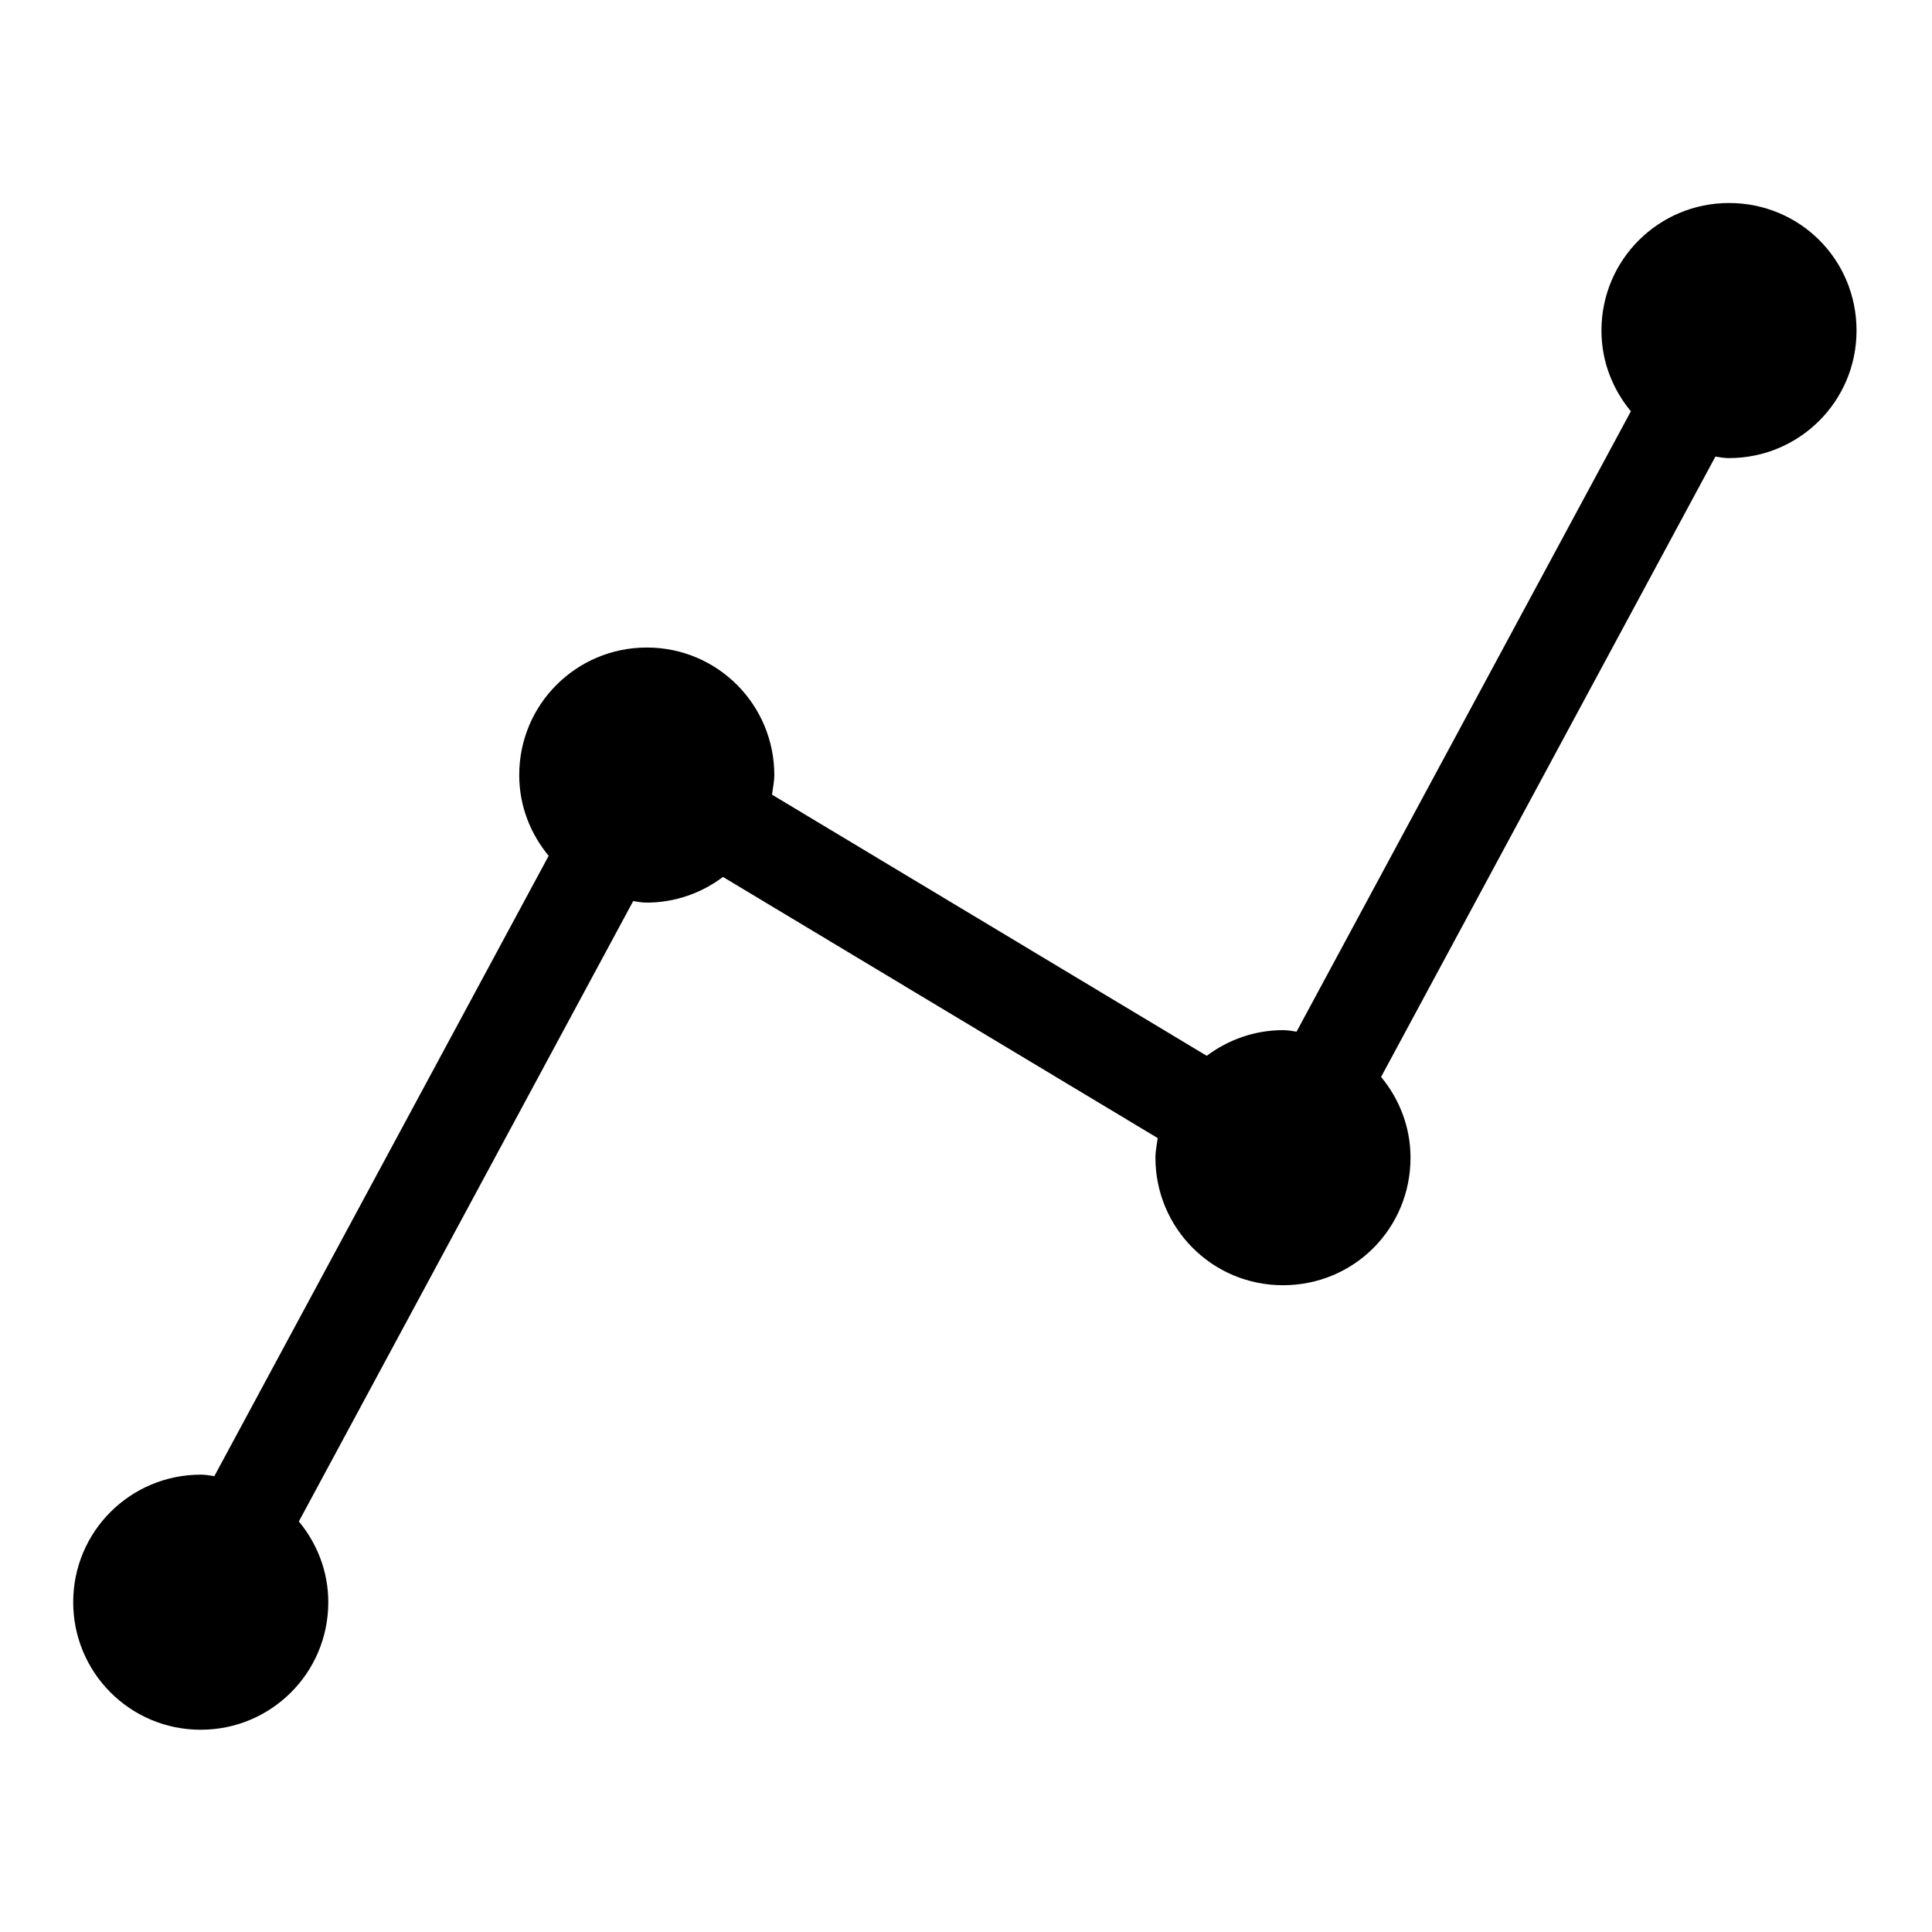
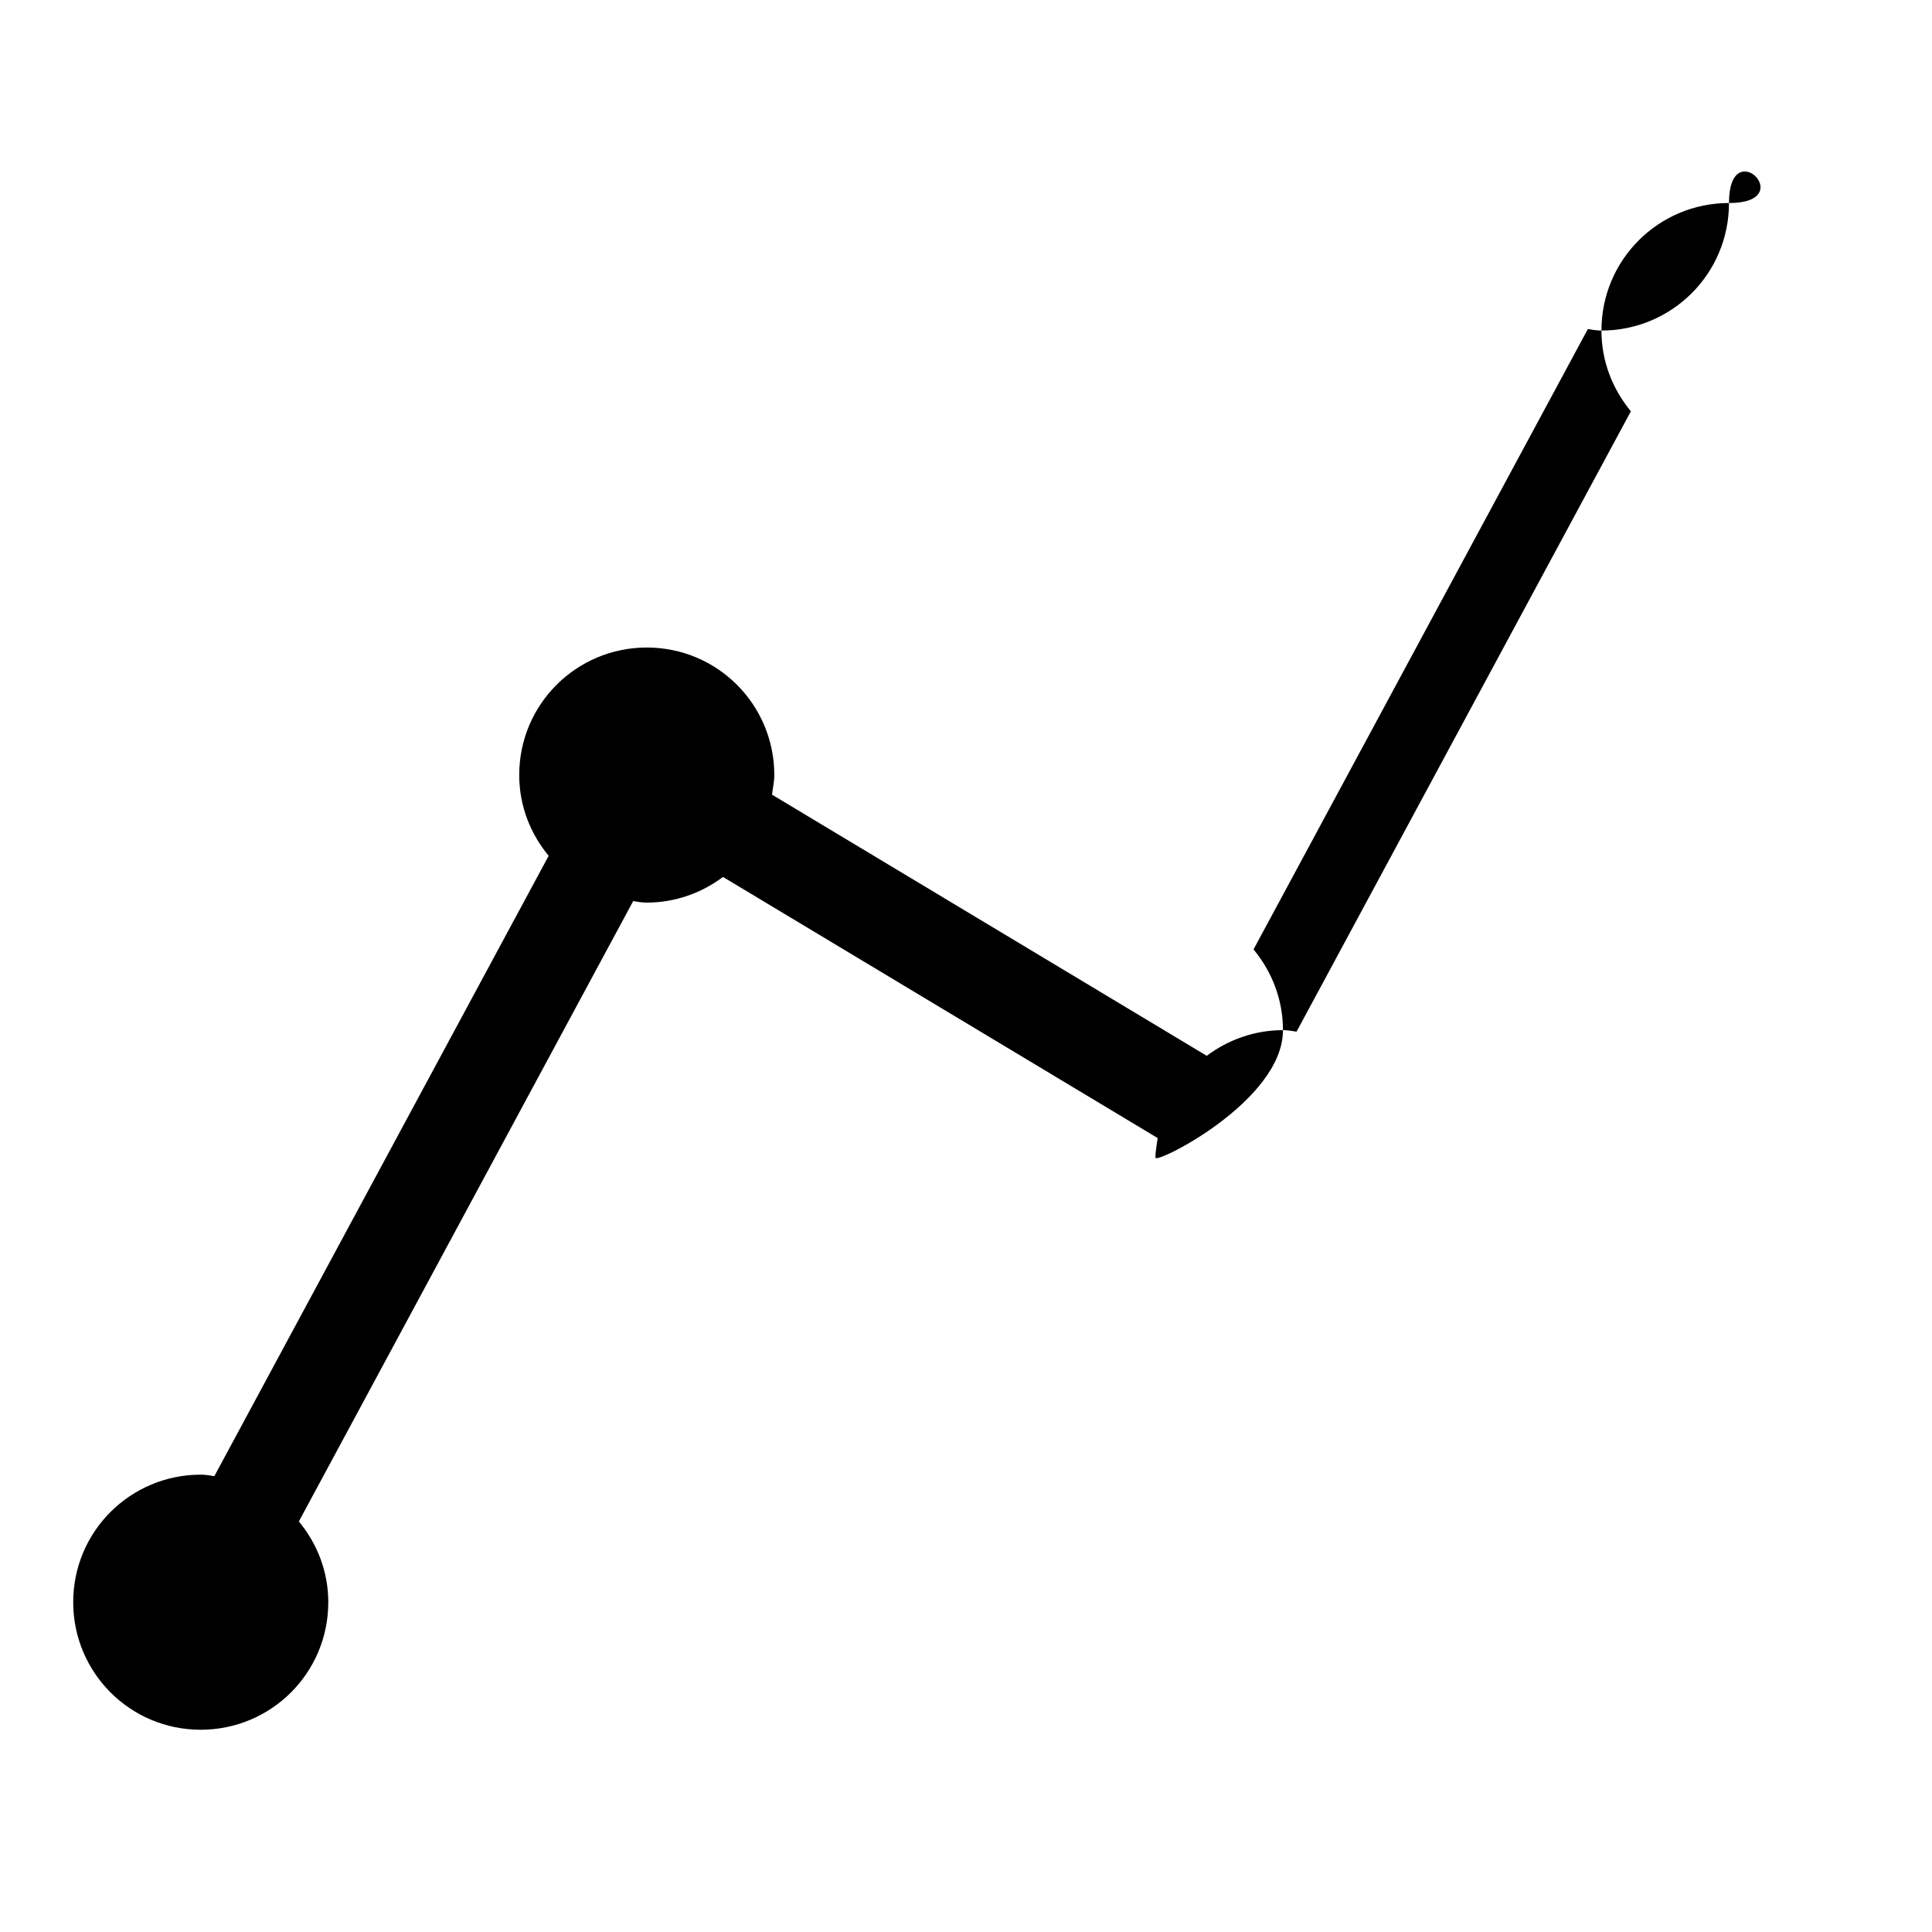
<svg xmlns="http://www.w3.org/2000/svg" version="1.1" x="0px" y="0px" viewBox="0 0 256 256" enable-background="new 0 0 256 256" xml:space="preserve">
  <g>
-     <path fill="#000000" d="M229.1,26.9c-9.3,0-16.9,7.5-16.9,16.9c0,4.1,1.5,7.8,3.9,10.7l-44.3,82.2c-0.6-0.1-1.2-0.2-1.8-0.2 c-3.8,0-7.3,1.3-10.1,3.4l-57.6-34.6c0.1-0.9,0.3-1.7,0.3-2.6c0-9.3-7.5-16.9-16.9-16.9c-9.3,0-16.9,7.5-16.9,16.9 c0,4.1,1.5,7.8,3.9,10.7l-44.3,82.2c-0.6-0.1-1.2-0.2-1.8-0.2c-9.3,0-16.9,7.5-16.9,16.9c0,9.3,7.5,16.9,16.9,16.9 c9.3,0,16.9-7.5,16.9-16.9c0-4.1-1.5-7.8-3.9-10.7l44.3-82.2c0.6,0.1,1.2,0.2,1.8,0.2c3.8,0,7.3-1.3,10.1-3.4l57.6,34.6 c-0.1,0.8-0.3,1.7-0.3,2.6c0,9.3,7.5,16.9,16.9,16.9s16.9-7.5,16.9-16.9c0-4.1-1.5-7.8-3.9-10.7l44.3-82.2c0.6,0.1,1.2,0.2,1.8,0.2 c9.3,0,16.9-7.5,16.9-16.9S238.5,26.9,229.1,26.9z" />
+     <path fill="#000000" d="M229.1,26.9c-9.3,0-16.9,7.5-16.9,16.9c0,4.1,1.5,7.8,3.9,10.7l-44.3,82.2c-0.6-0.1-1.2-0.2-1.8-0.2 c-3.8,0-7.3,1.3-10.1,3.4l-57.6-34.6c0.1-0.9,0.3-1.7,0.3-2.6c0-9.3-7.5-16.9-16.9-16.9c-9.3,0-16.9,7.5-16.9,16.9 c0,4.1,1.5,7.8,3.9,10.7l-44.3,82.2c-0.6-0.1-1.2-0.2-1.8-0.2c-9.3,0-16.9,7.5-16.9,16.9c0,9.3,7.5,16.9,16.9,16.9 c9.3,0,16.9-7.5,16.9-16.9c0-4.1-1.5-7.8-3.9-10.7l44.3-82.2c0.6,0.1,1.2,0.2,1.8,0.2c3.8,0,7.3-1.3,10.1-3.4l57.6,34.6 c-0.1,0.8-0.3,1.7-0.3,2.6s16.9-7.5,16.9-16.9c0-4.1-1.5-7.8-3.9-10.7l44.3-82.2c0.6,0.1,1.2,0.2,1.8,0.2 c9.3,0,16.9-7.5,16.9-16.9S238.5,26.9,229.1,26.9z" />
  </g>
</svg>